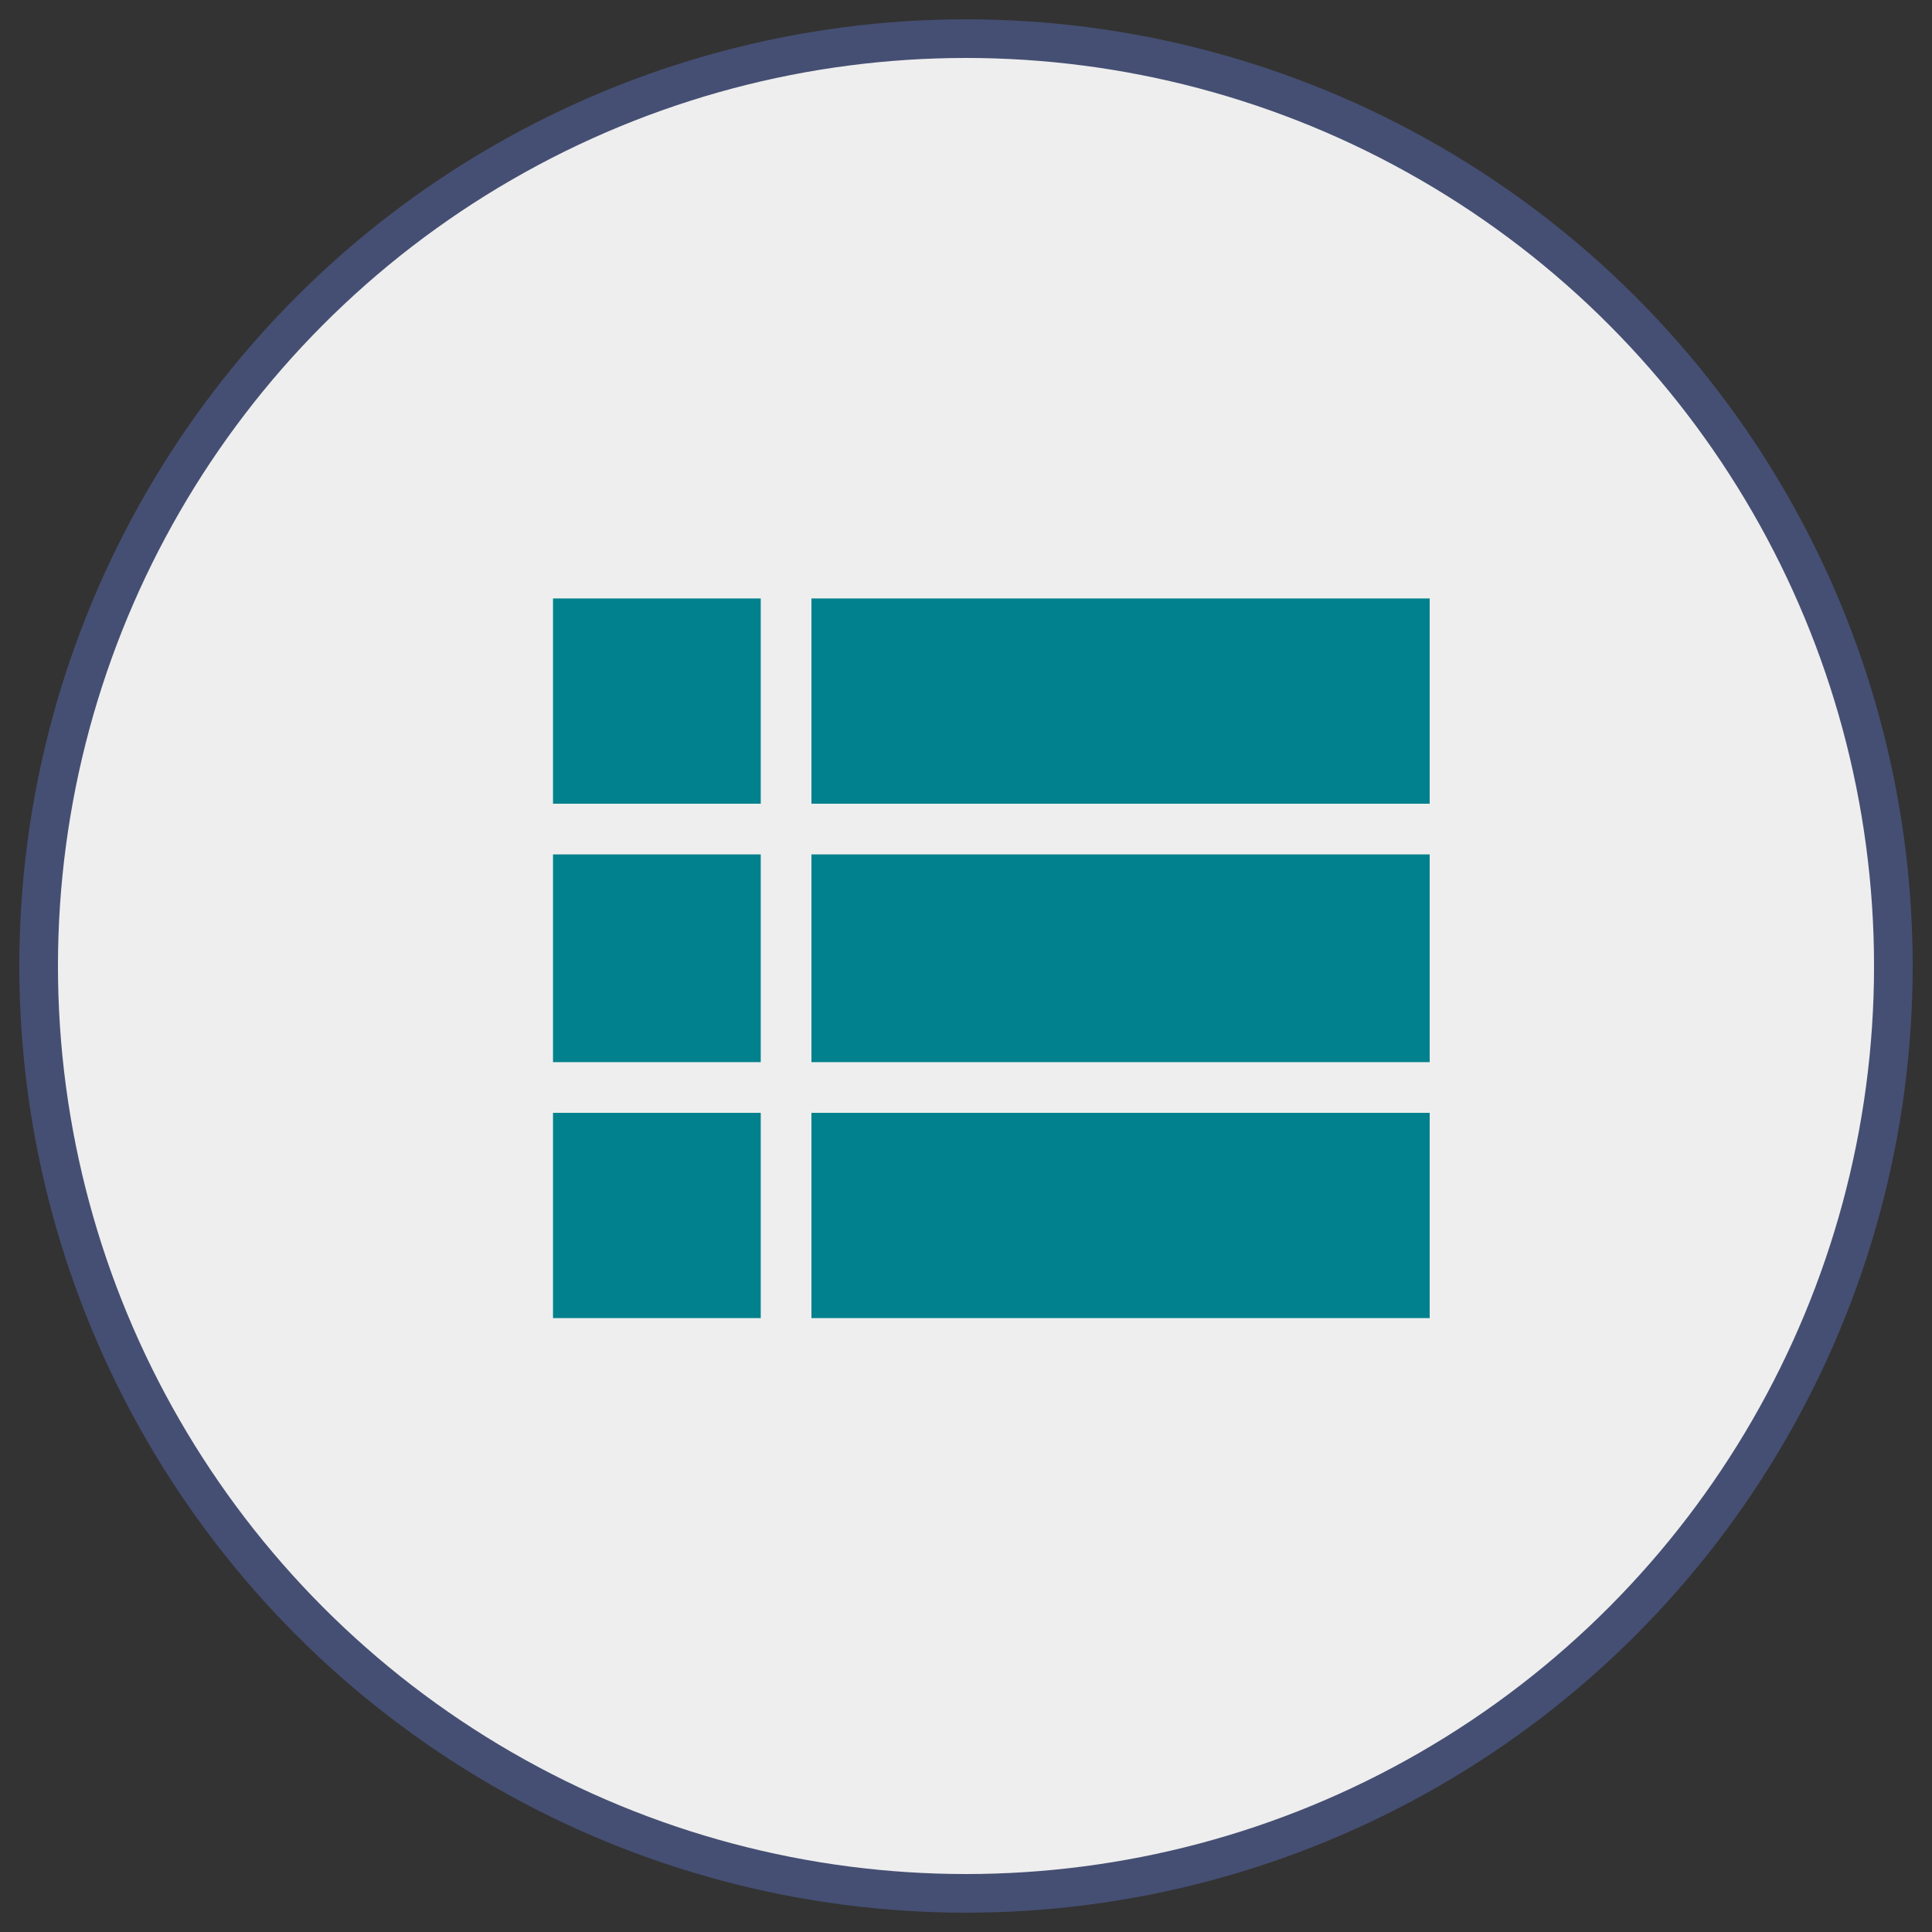
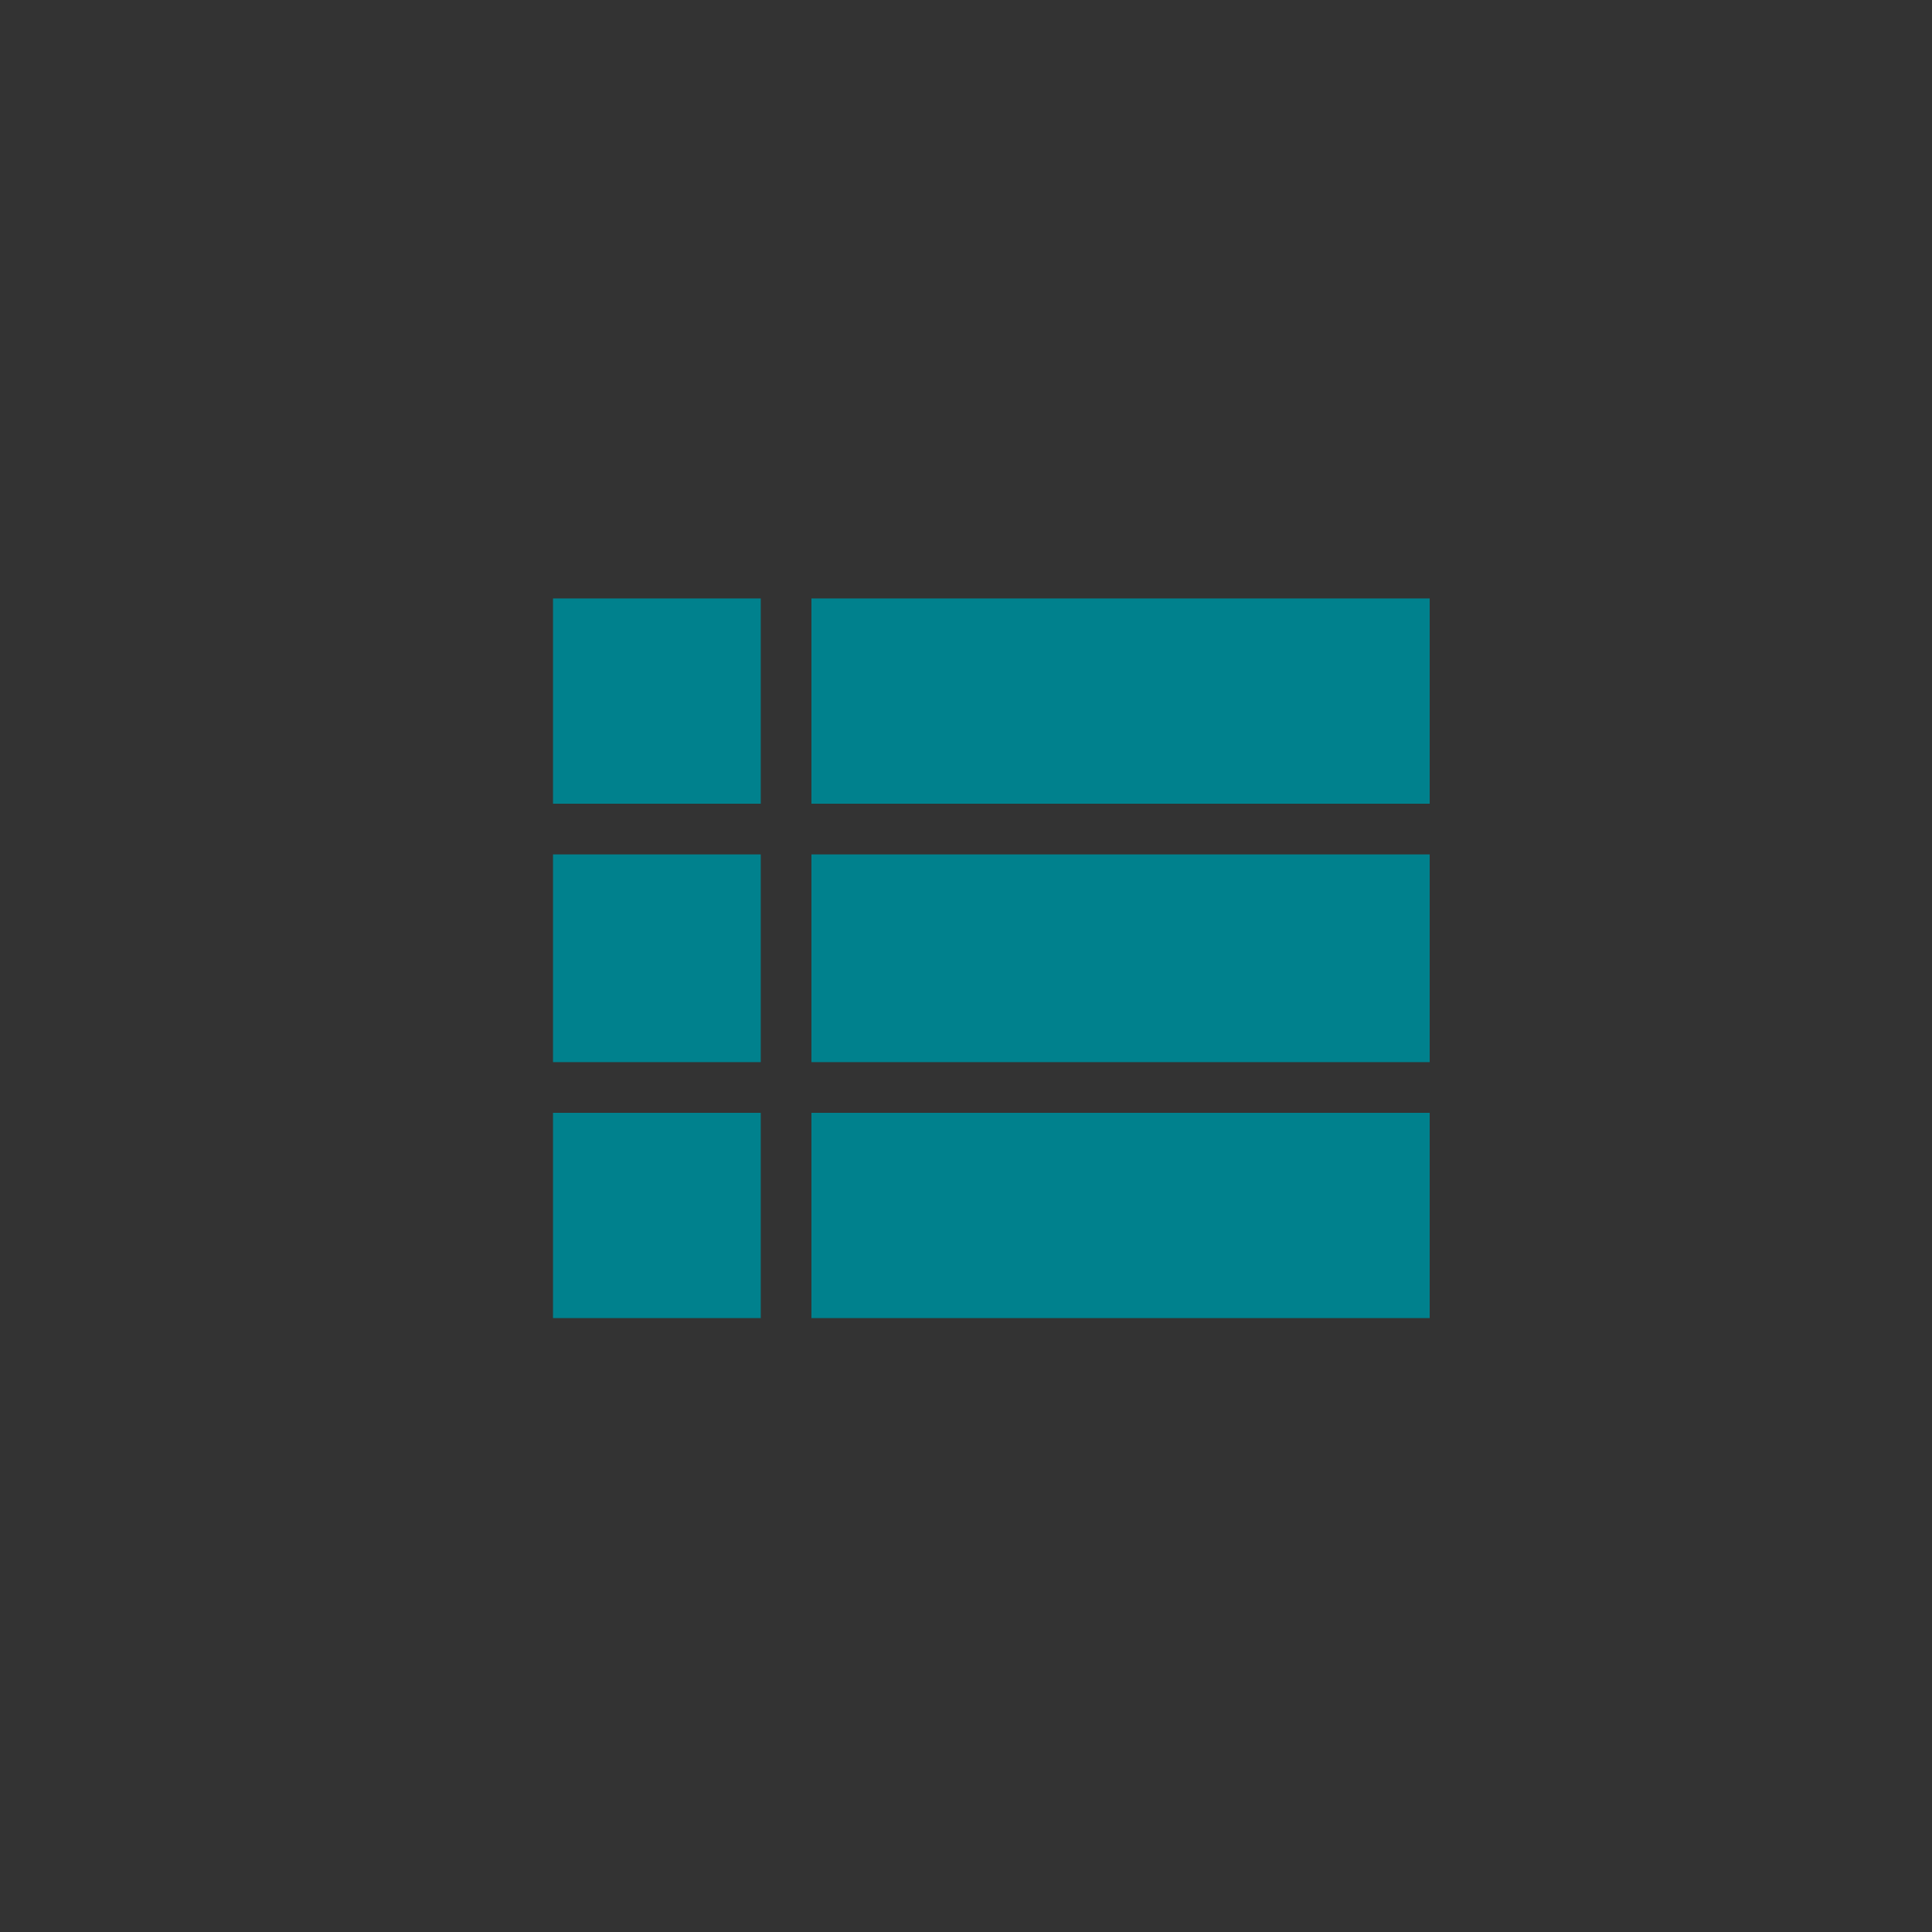
<svg xmlns="http://www.w3.org/2000/svg" width="50px" height="50px" viewBox="0 0 50 50" version="1.1">
  <rect x="0" y="0" width="50" height="50" fill="#333333" stroke="none" />
  <title>PROD INFO ICON</title>
  <g id="Page-1" stroke="none" stroke-width="1" fill="none" fill-rule="evenodd">
    <g id="PAGE-ICONS" transform="translate(-505, -238)">
      <g id="PROD-INFO-ICON" transform="translate(506, 239)">
-         <circle id="Oval-Copy-3" stroke="#454F73" fill="#EEEEEE" cx="24" cy="24" r="24" />
        <path d="M36,19.8 L36,14.488 L20,14.488 L20,19.8 L36,19.8 Z M18.688,19.8 L18.688,14.488 L13.312,14.488 L13.312,19.8 L18.688,19.8 Z M36,26.488 L36,21.112 L20,21.112 L20,26.488 L36,26.488 Z M18.688,26.488 L18.688,21.112 L13.312,21.112 L13.312,26.488 L18.688,26.488 Z M36,33.112 L36,27.8 L20,27.8 L20,33.112 L36,33.112 Z M18.688,33.112 L18.688,27.8 L13.312,27.8 L13.312,33.112 L18.688,33.112 Z" id="" fill="#00818D" fill-rule="nonzero" />
      </g>
    </g>
  </g>
</svg>